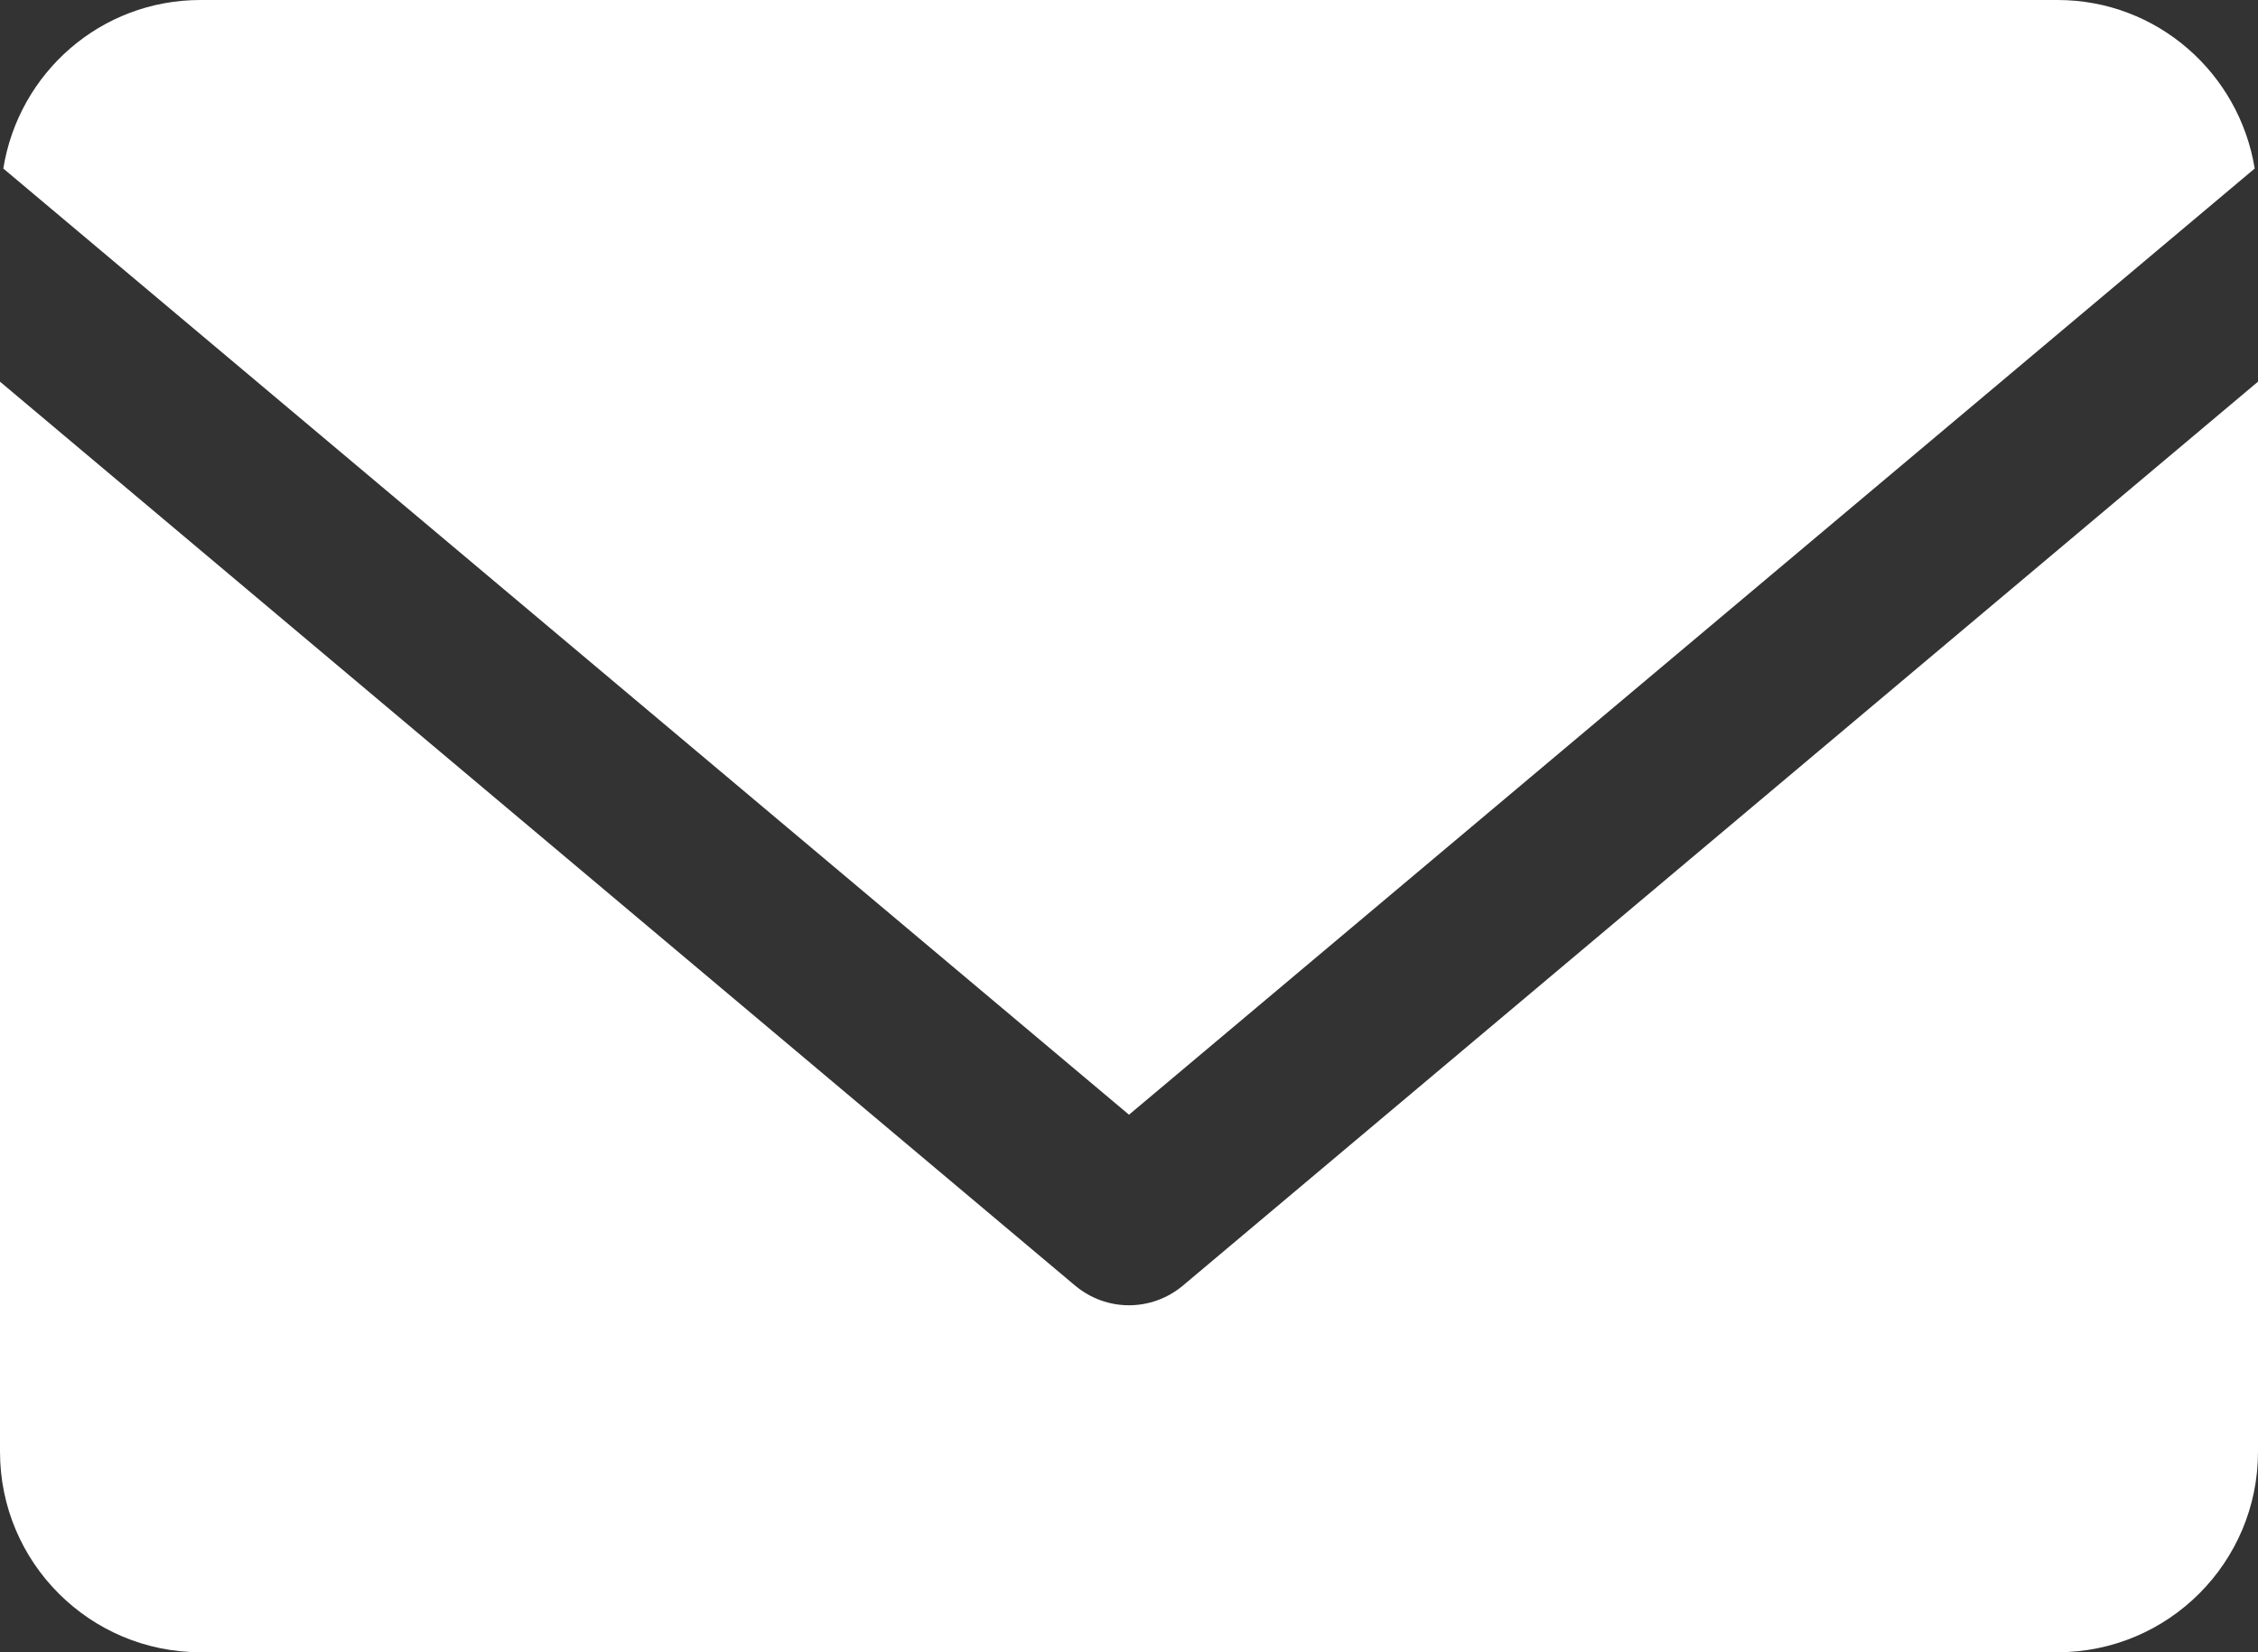
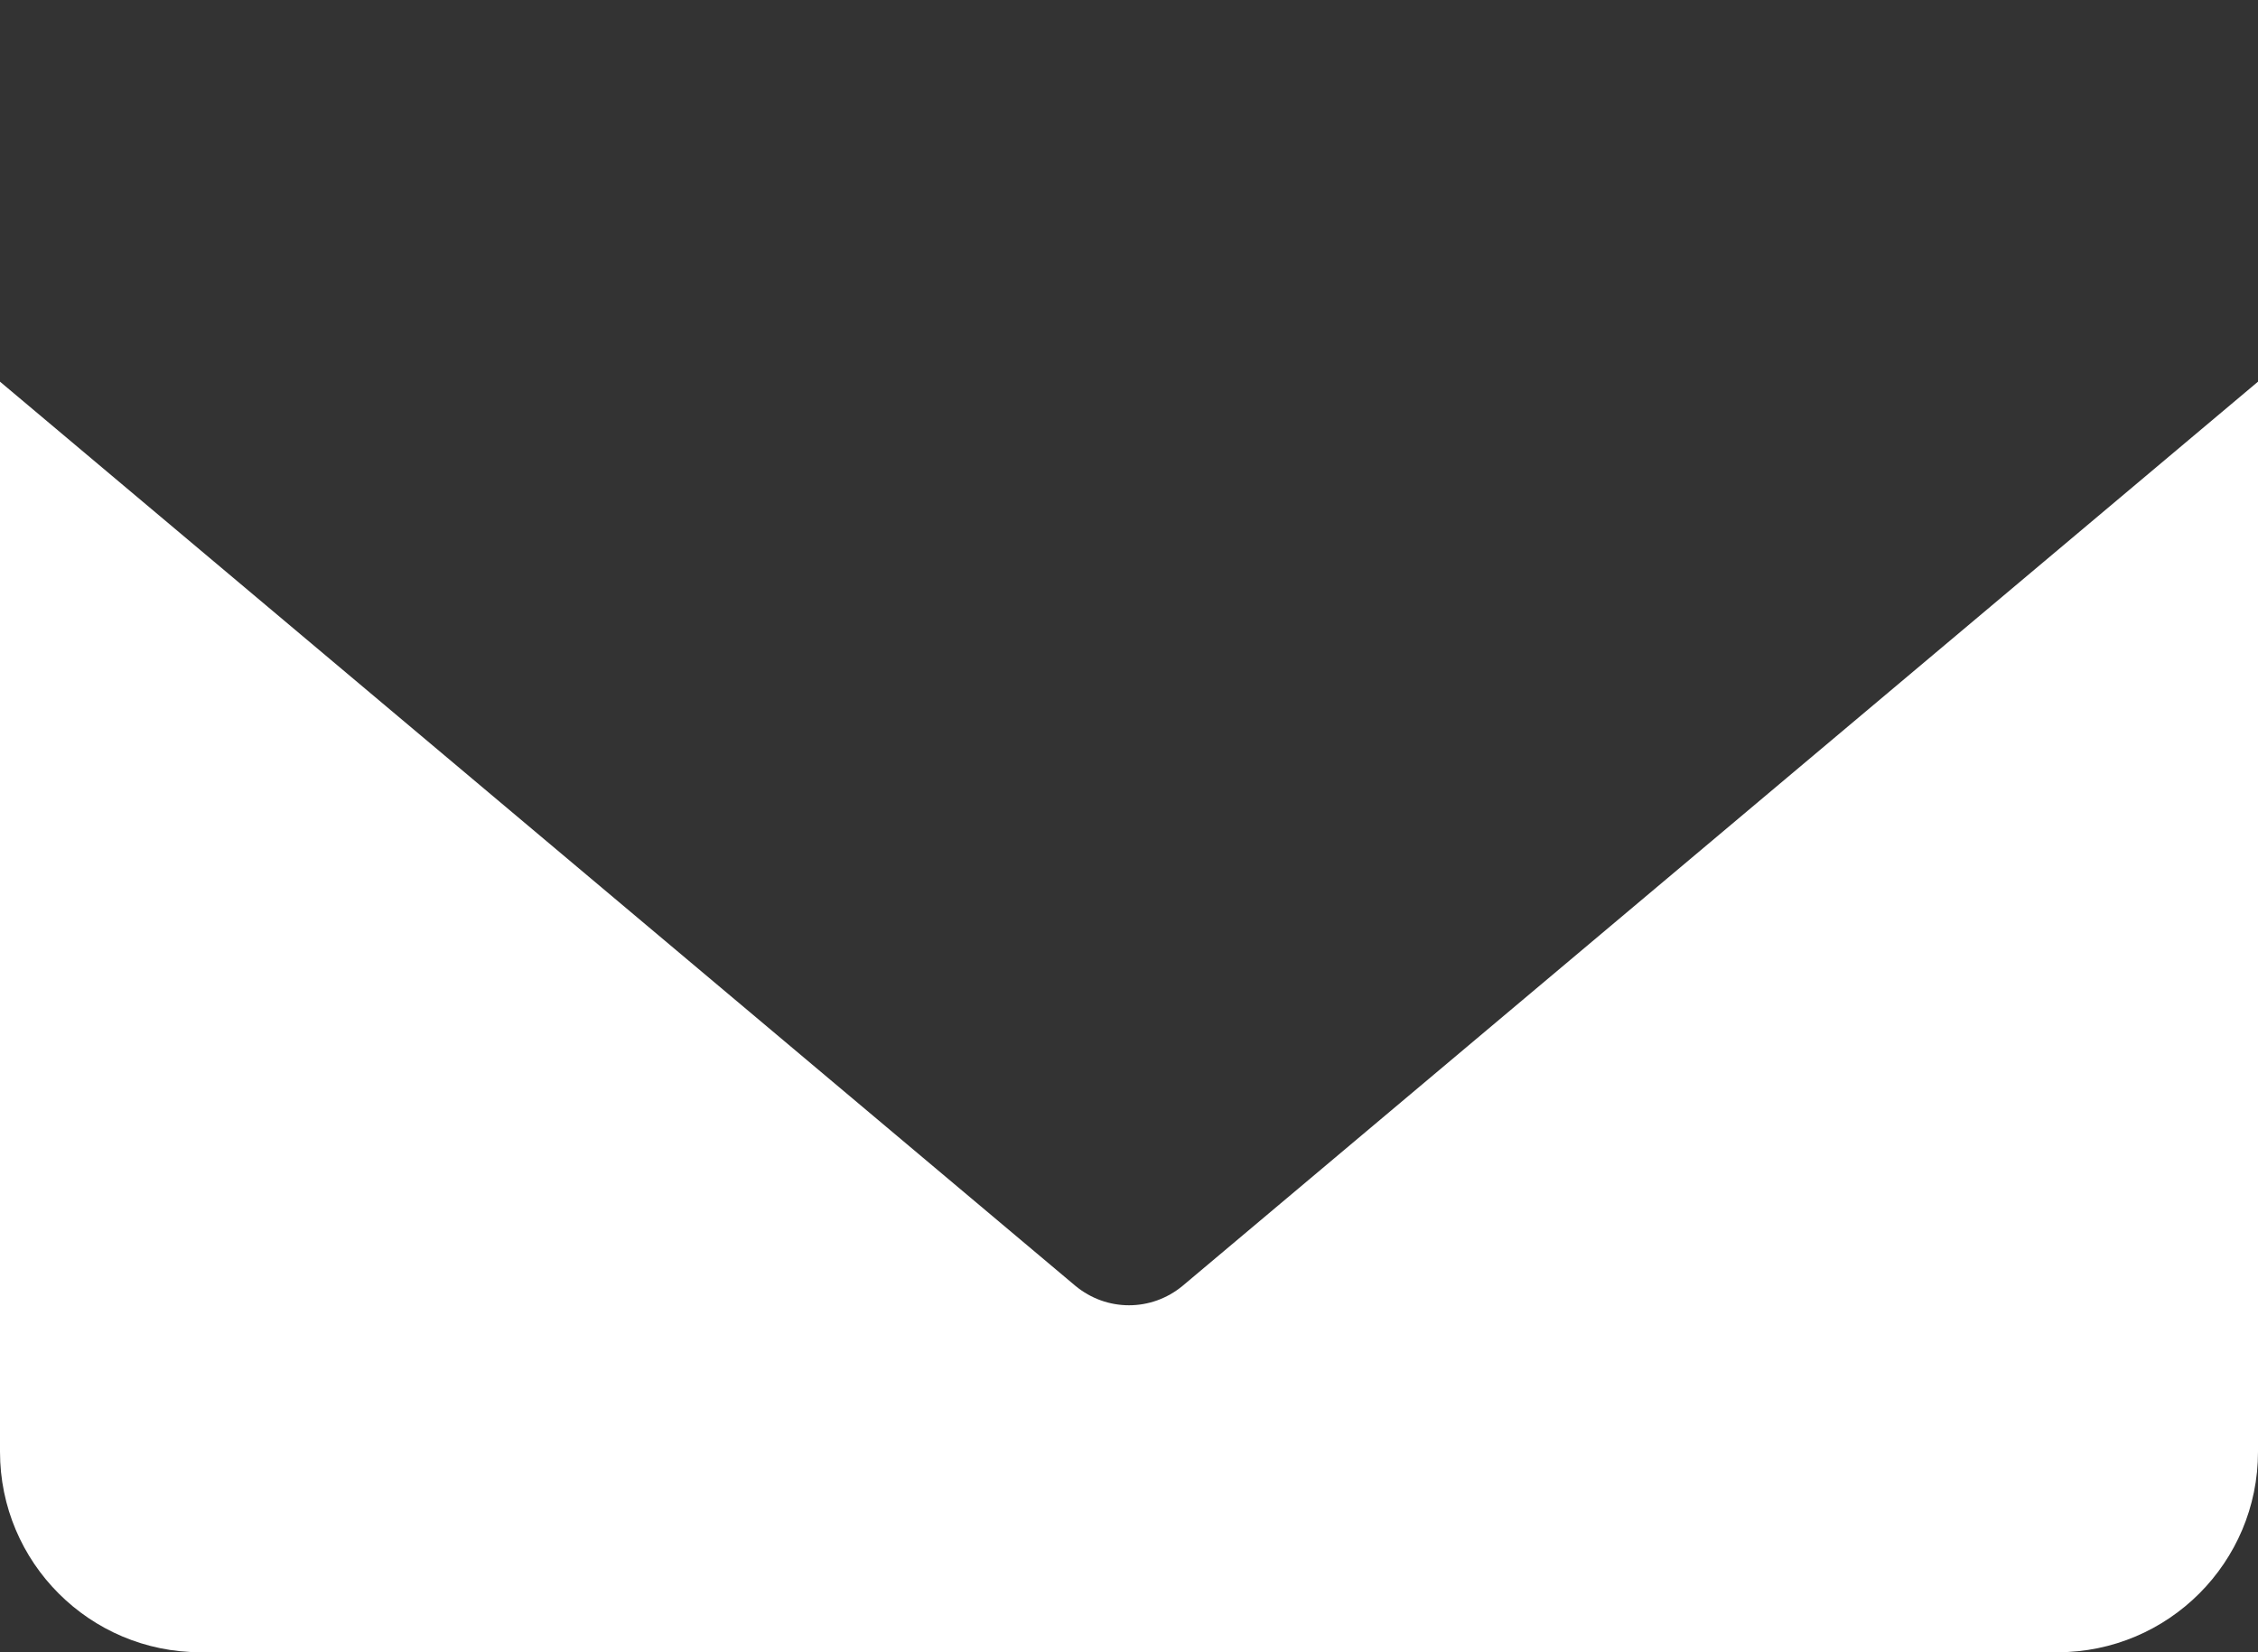
<svg xmlns="http://www.w3.org/2000/svg" id="_レイヤー_2" viewBox="0 0 41 30">
  <rect x="0" y="0" width="41" height="30" fill="#333333" stroke="none" />
  <defs>
    <style>.cls-1{fill:#fff;}</style>
  </defs>
  <g id="_レイヤー_1-2">
    <g>
      <path class="cls-1" d="M21.47,23.35c-.28,.23-.62,.35-.97,.35s-.69-.12-.97-.35L0,6.93V26.36c0,2.01,1.63,3.64,3.64,3.64H37.36c2.01,0,3.64-1.63,3.64-3.64V6.93L21.47,23.35Z" />
-       <path class="cls-1" d="M40.94,3.06c-.28-1.73-1.77-3.06-3.58-3.06H3.64C1.83,0,.34,1.32,.06,3.06L20.5,20.24,40.94,3.06Z" />
    </g>
  </g>
</svg>